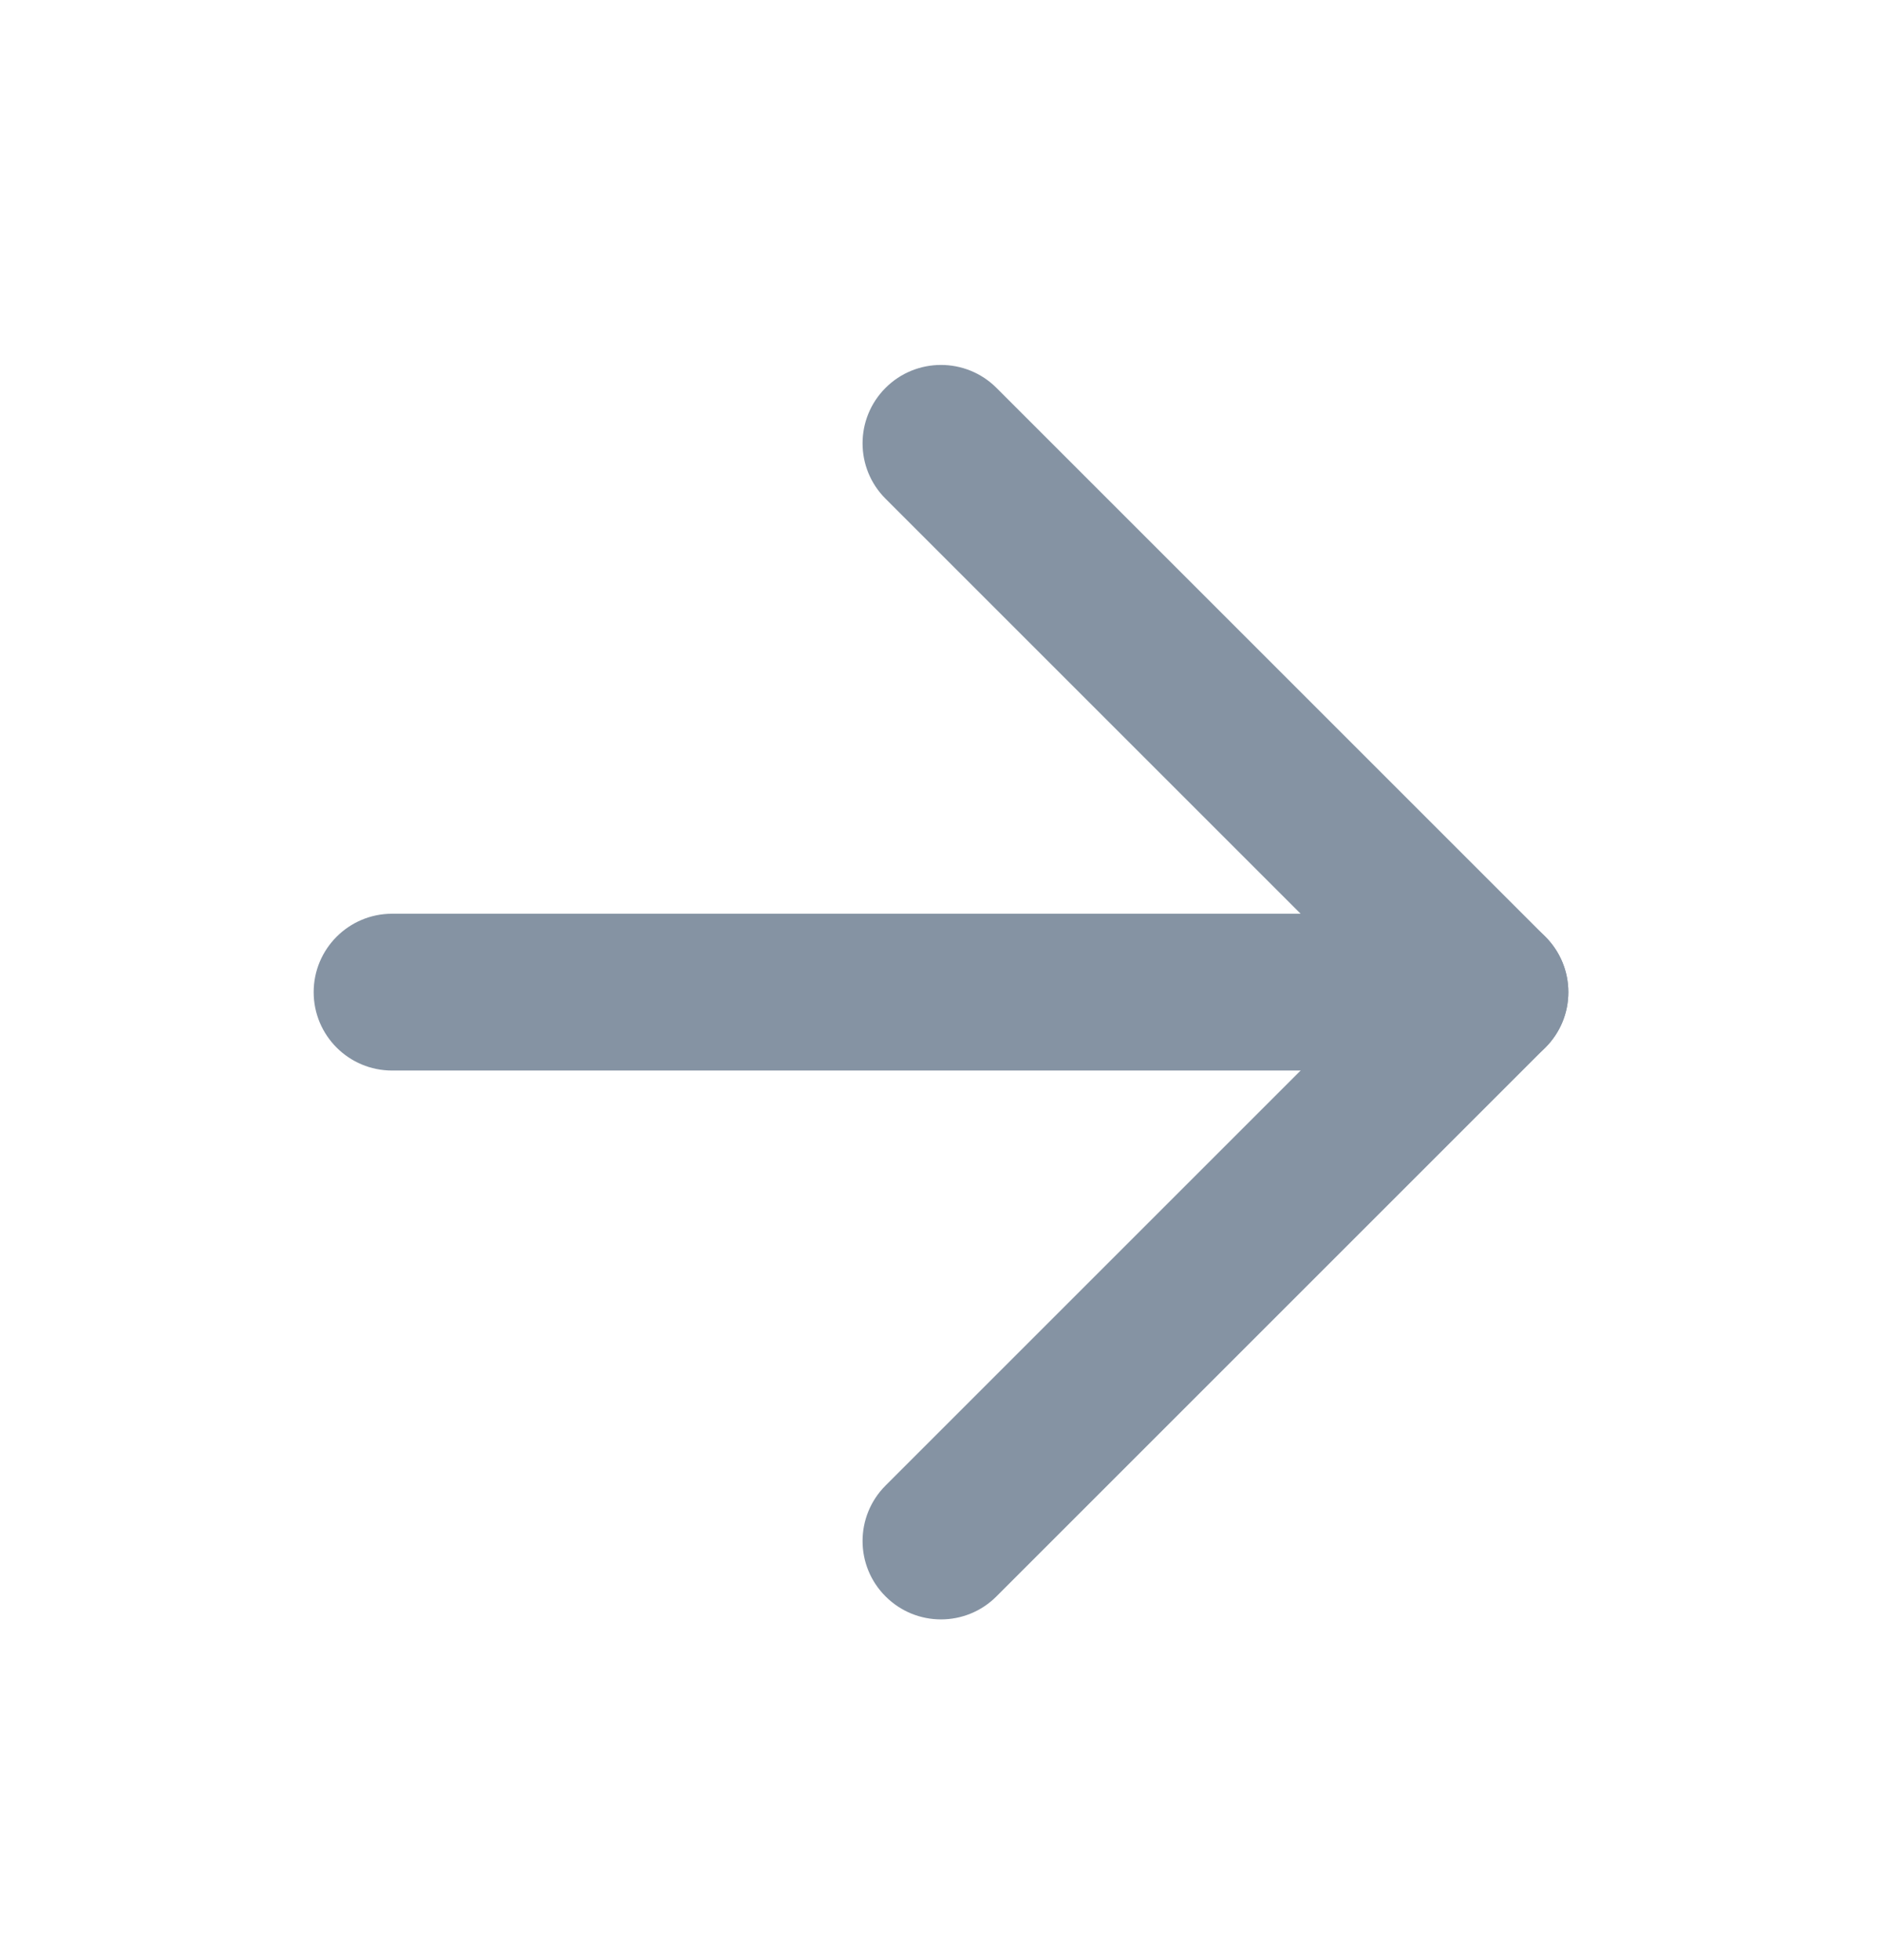
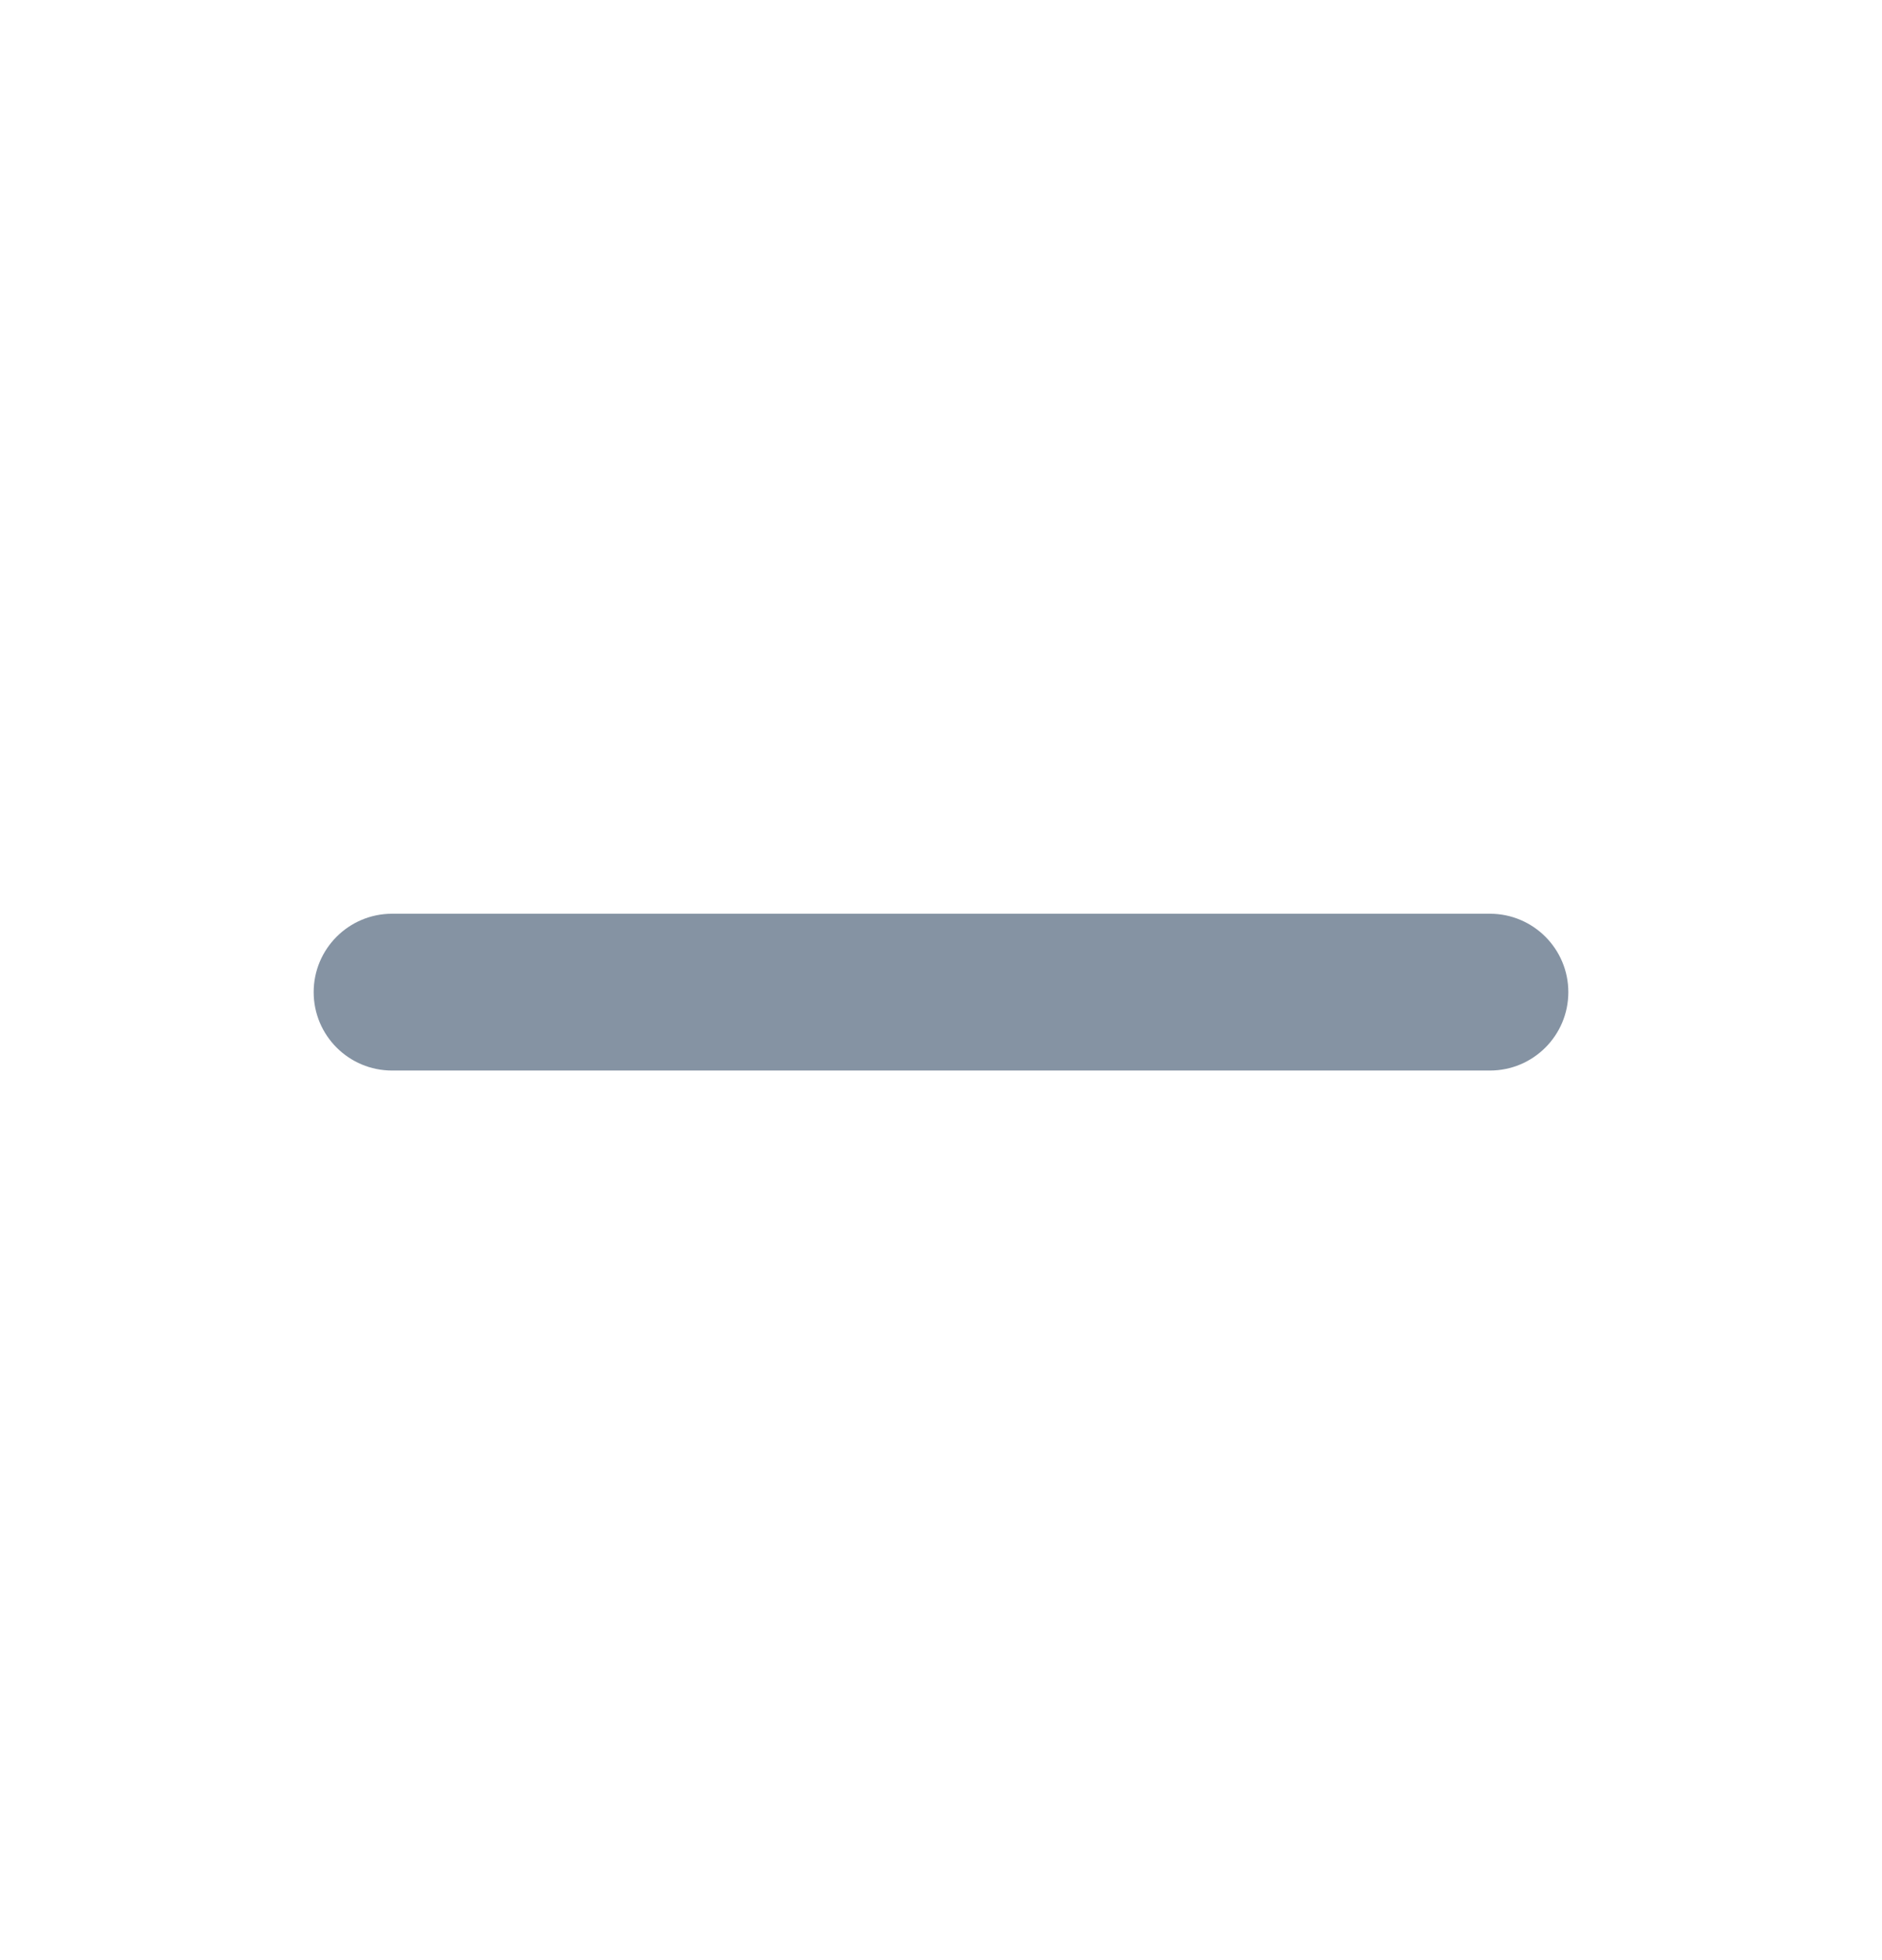
<svg xmlns="http://www.w3.org/2000/svg" width="24" height="25" viewBox="0 0 24 25" fill="none">
  <path fill-rule="evenodd" clip-rule="evenodd" d="M4 12.654C4 12.102 4.448 11.654 5 11.654H19C19.552 11.654 20 12.102 20 12.654C20 13.207 19.552 13.654 19 13.654H5C4.448 13.654 4 13.207 4 12.654Z" fill="#8593A3" />
-   <path fill-rule="evenodd" clip-rule="evenodd" d="M11.293 4.947C11.683 4.557 12.317 4.557 12.707 4.947L19.707 11.947C20.098 12.338 20.098 12.971 19.707 13.361L12.707 20.361C12.317 20.752 11.683 20.752 11.293 20.361C10.902 19.971 10.902 19.338 11.293 18.947L17.586 12.654L11.293 6.361C10.902 5.971 10.902 5.338 11.293 4.947Z" fill="#8593A3" />
</svg>